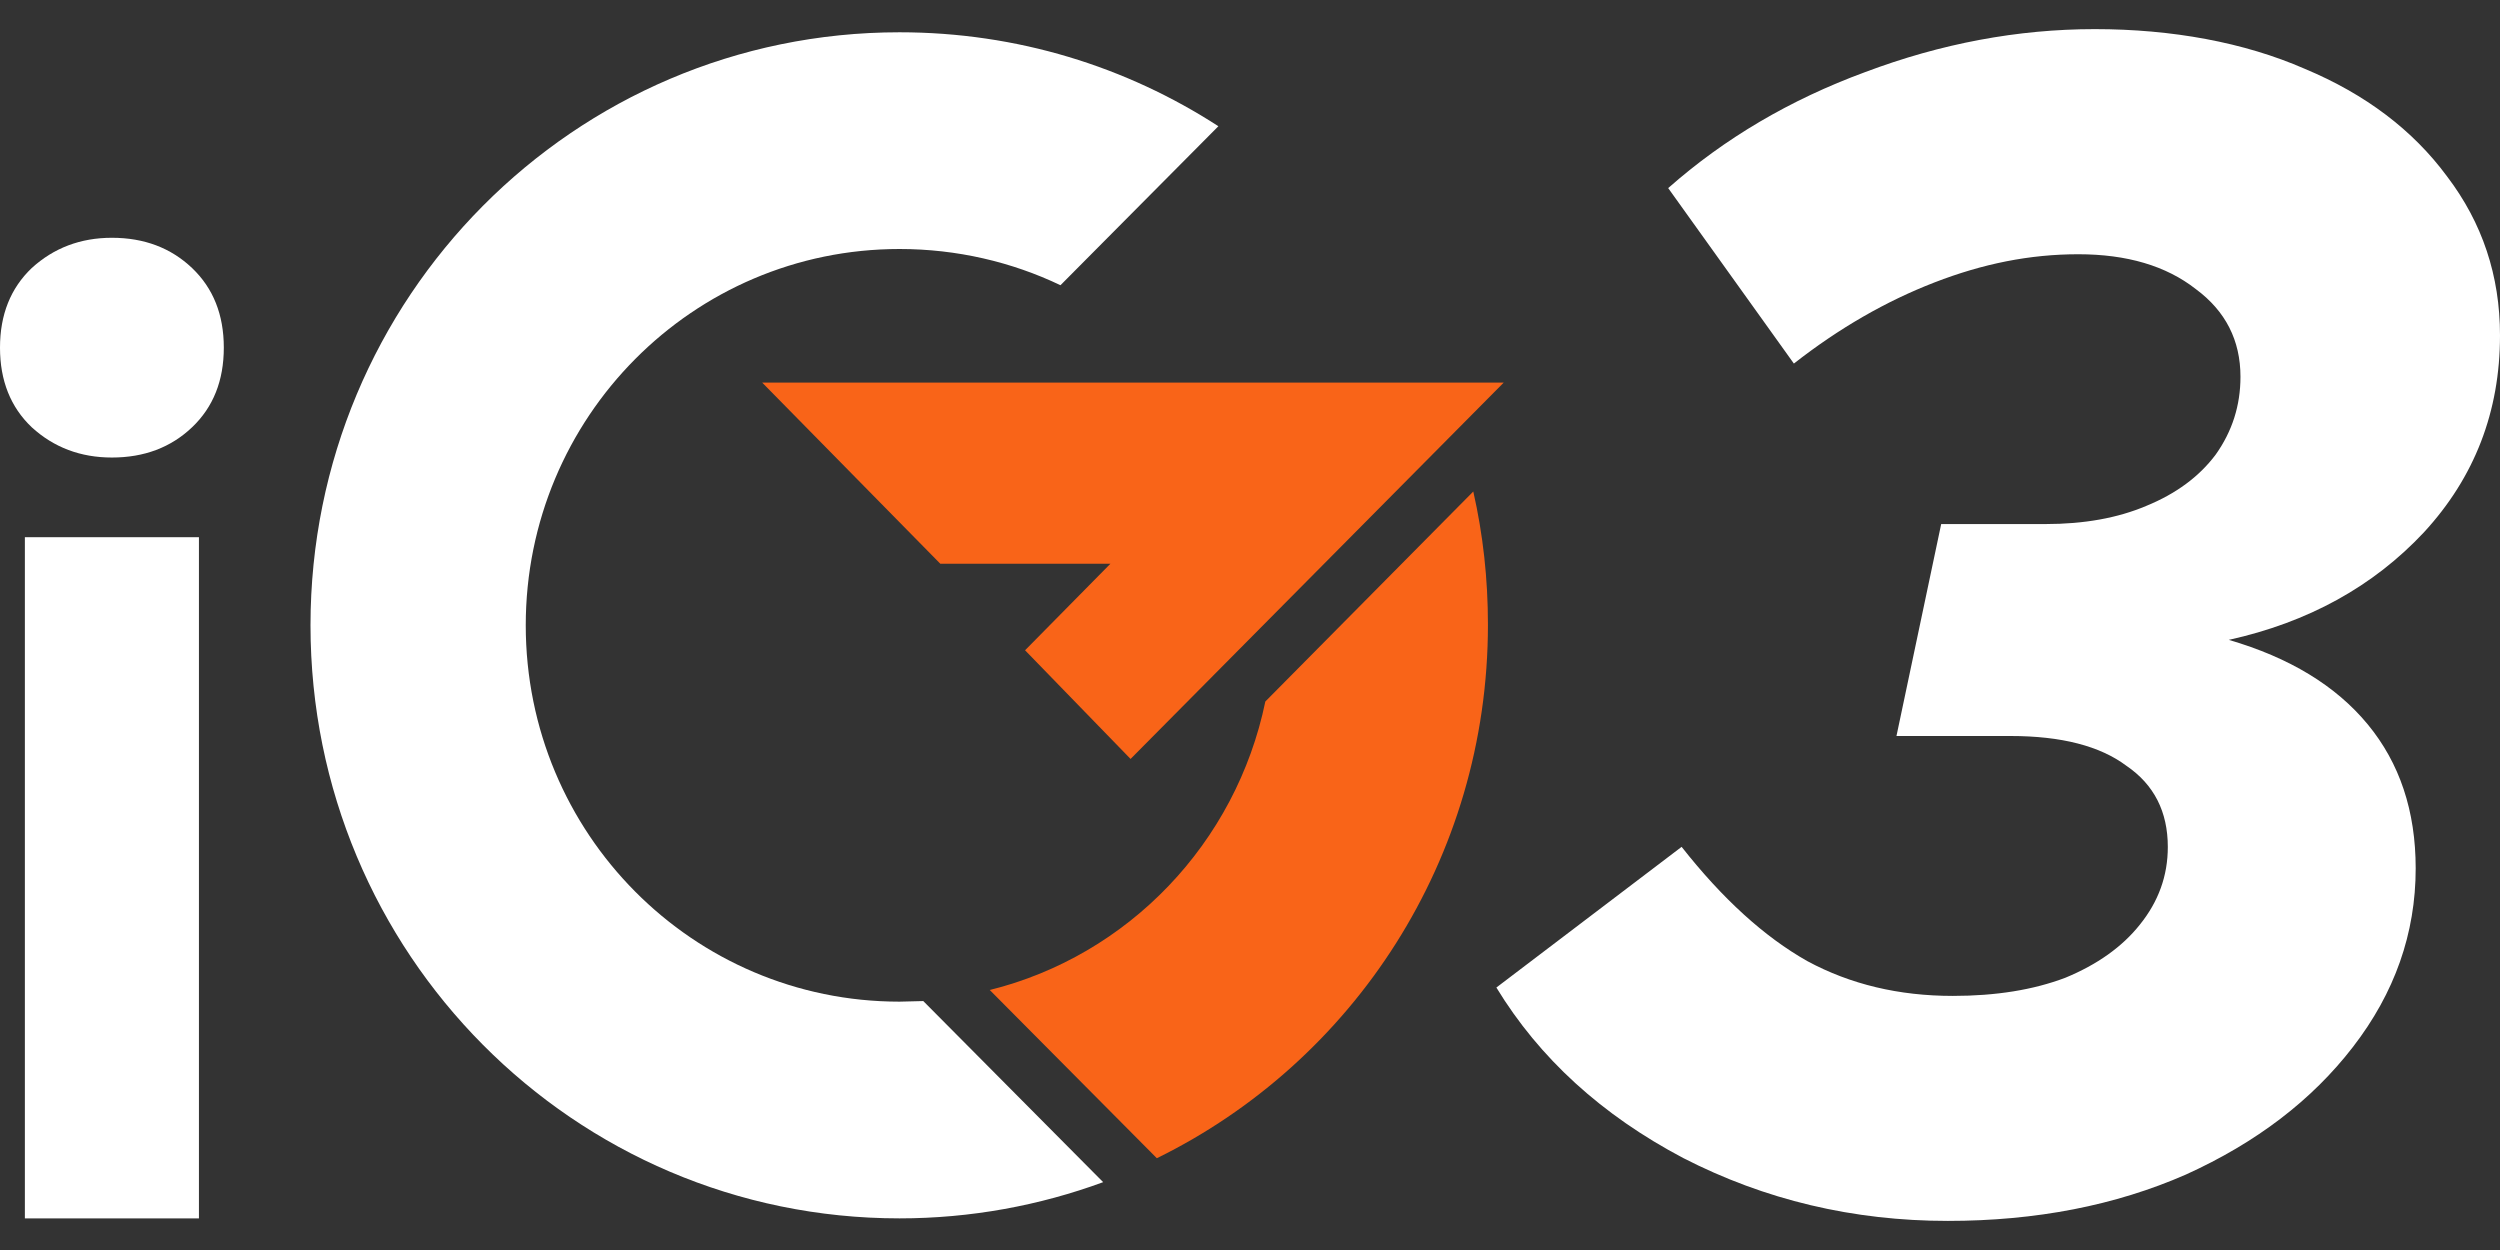
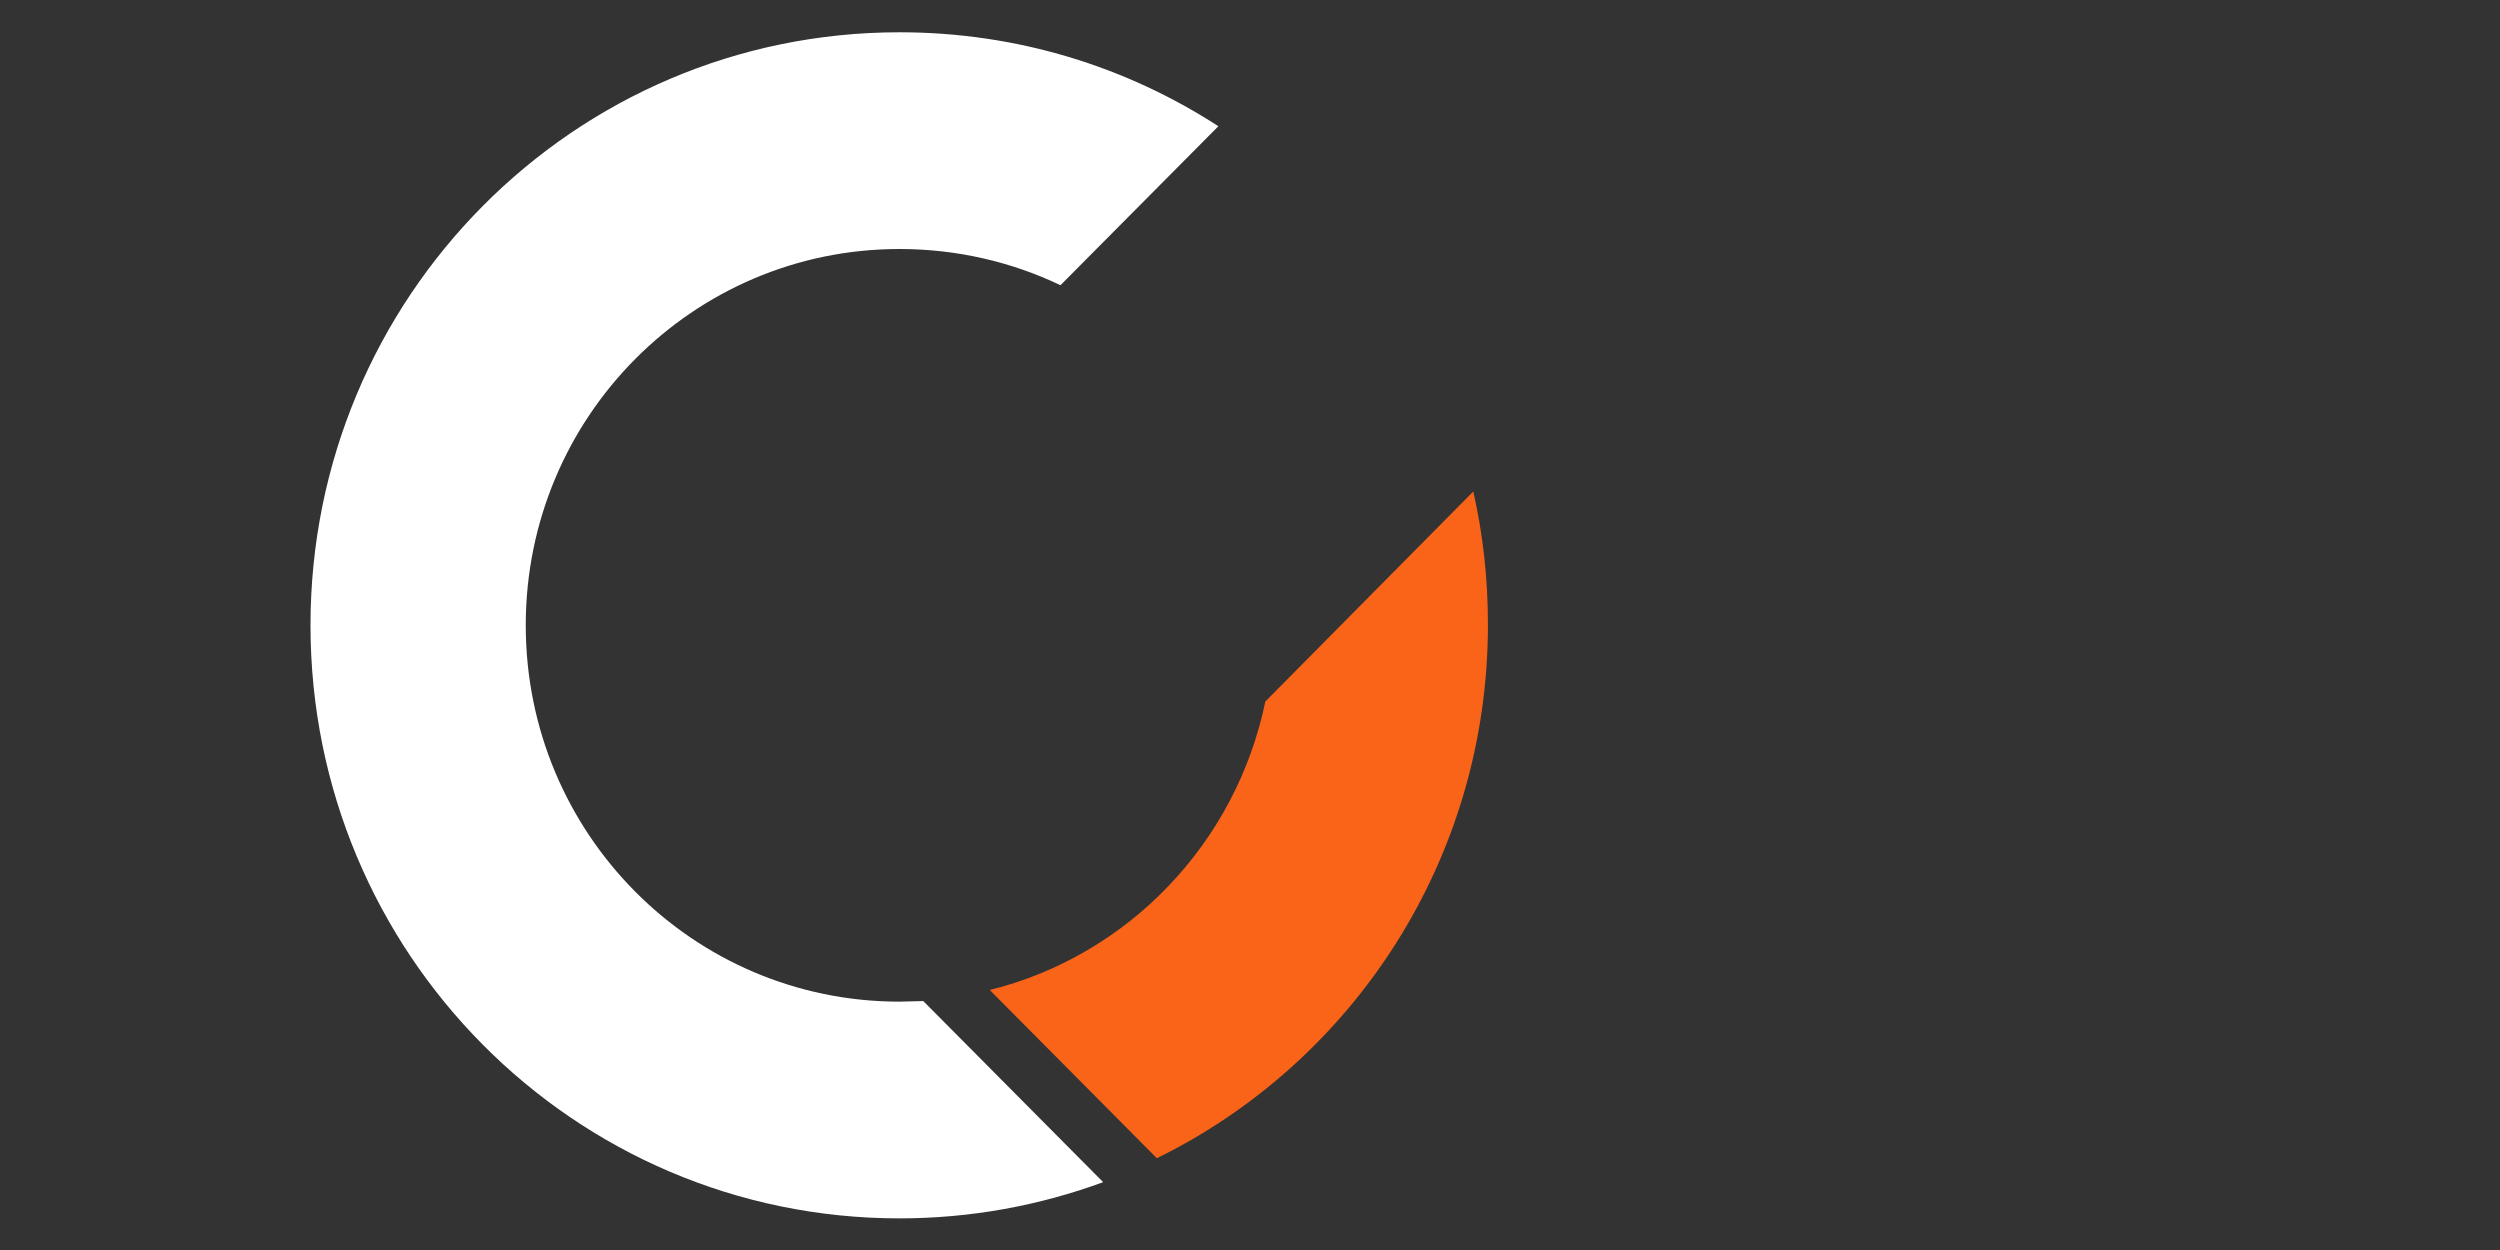
<svg xmlns="http://www.w3.org/2000/svg" width="80" height="40" viewBox="0 0 80 40" fill="none">
  <rect x="0" y="0" width="80" height="40" fill="#333333" stroke="none" />
-   <path d="M24.392 12.244H48.118L36.178 24.286L32.802 20.809L35.533 18.04H30.09L24.392 12.245V12.244Z" fill="#F96418" />
  <path d="M40.491 22.447C39.554 26.985 36.101 30.58 31.672 31.68L37.019 37.063C43.301 33.979 47.614 27.496 47.614 19.991C47.614 18.517 47.457 17.103 47.145 15.728L40.492 22.447H40.491Z" fill="#F96418" />
  <path d="M28.784 32.053C22.169 32.053 16.824 26.67 16.824 20.01C16.824 13.351 22.17 7.968 28.784 7.968C30.619 7.968 32.374 8.381 33.935 9.127L38.988 4.039C36.042 2.133 32.55 1.033 28.784 1.033C18.365 1.033 9.936 9.52 9.936 20.01C9.936 30.501 18.365 38.988 28.784 38.988C31.067 38.988 33.272 38.575 35.301 37.829L29.545 32.034C29.292 32.034 29.038 32.053 28.784 32.053Z" fill="white" />
-   <path d="M0.796 38.988V17.19H6.366V38.988H0.796ZM3.581 14.641C2.579 14.641 1.724 14.319 1.017 13.674C0.339 13.03 0 12.18 0 11.125C0 10.07 0.339 9.221 1.017 8.576C1.724 7.932 2.579 7.609 3.581 7.609C4.613 7.609 5.467 7.932 6.145 8.576C6.823 9.221 7.162 10.07 7.162 11.125C7.162 12.18 6.823 13.03 6.145 13.674C5.467 14.319 4.613 14.641 3.581 14.641Z" fill="white" />
-   <path d="M62.333 39.069C59.299 39.069 56.476 38.398 53.865 37.058C51.254 35.681 49.261 33.862 47.884 31.601L53.812 27.099C55.118 28.759 56.457 29.978 57.835 30.756C59.212 31.499 60.763 31.869 62.491 31.869C63.868 31.869 65.065 31.677 66.091 31.288C67.114 30.865 67.91 30.299 68.472 29.593C69.072 28.85 69.37 28.024 69.37 27.103C69.37 25.974 68.929 25.107 68.046 24.506C67.201 23.872 65.963 23.552 64.34 23.552H60.687L62.118 16.77H65.453C66.687 16.77 67.763 16.578 68.68 16.189C69.631 15.8 70.374 15.253 70.902 14.547C71.43 13.804 71.695 12.978 71.695 12.057C71.695 10.891 71.219 9.955 70.264 9.249C69.314 8.506 68.061 8.136 66.506 8.136C64.951 8.136 63.453 8.438 61.903 9.038C60.352 9.638 58.85 10.502 57.404 11.634L53.382 6.019C55.182 4.43 57.28 3.192 59.68 2.309C62.114 1.392 64.567 0.932 67.034 0.932C69.502 0.932 71.815 1.354 73.755 2.203C75.695 3.015 77.212 4.162 78.306 5.645C79.434 7.128 80 8.823 80 10.732C80 13.17 79.189 15.272 77.566 17.034C75.944 18.767 73.861 19.914 71.321 20.476C73.261 21.042 74.744 21.94 75.766 23.178C76.789 24.416 77.302 25.952 77.302 27.786C77.302 29.869 76.63 31.775 75.291 33.507C73.985 35.201 72.204 36.564 69.948 37.586C67.691 38.575 65.151 39.069 62.329 39.069H62.333Z" fill="white" />
</svg>